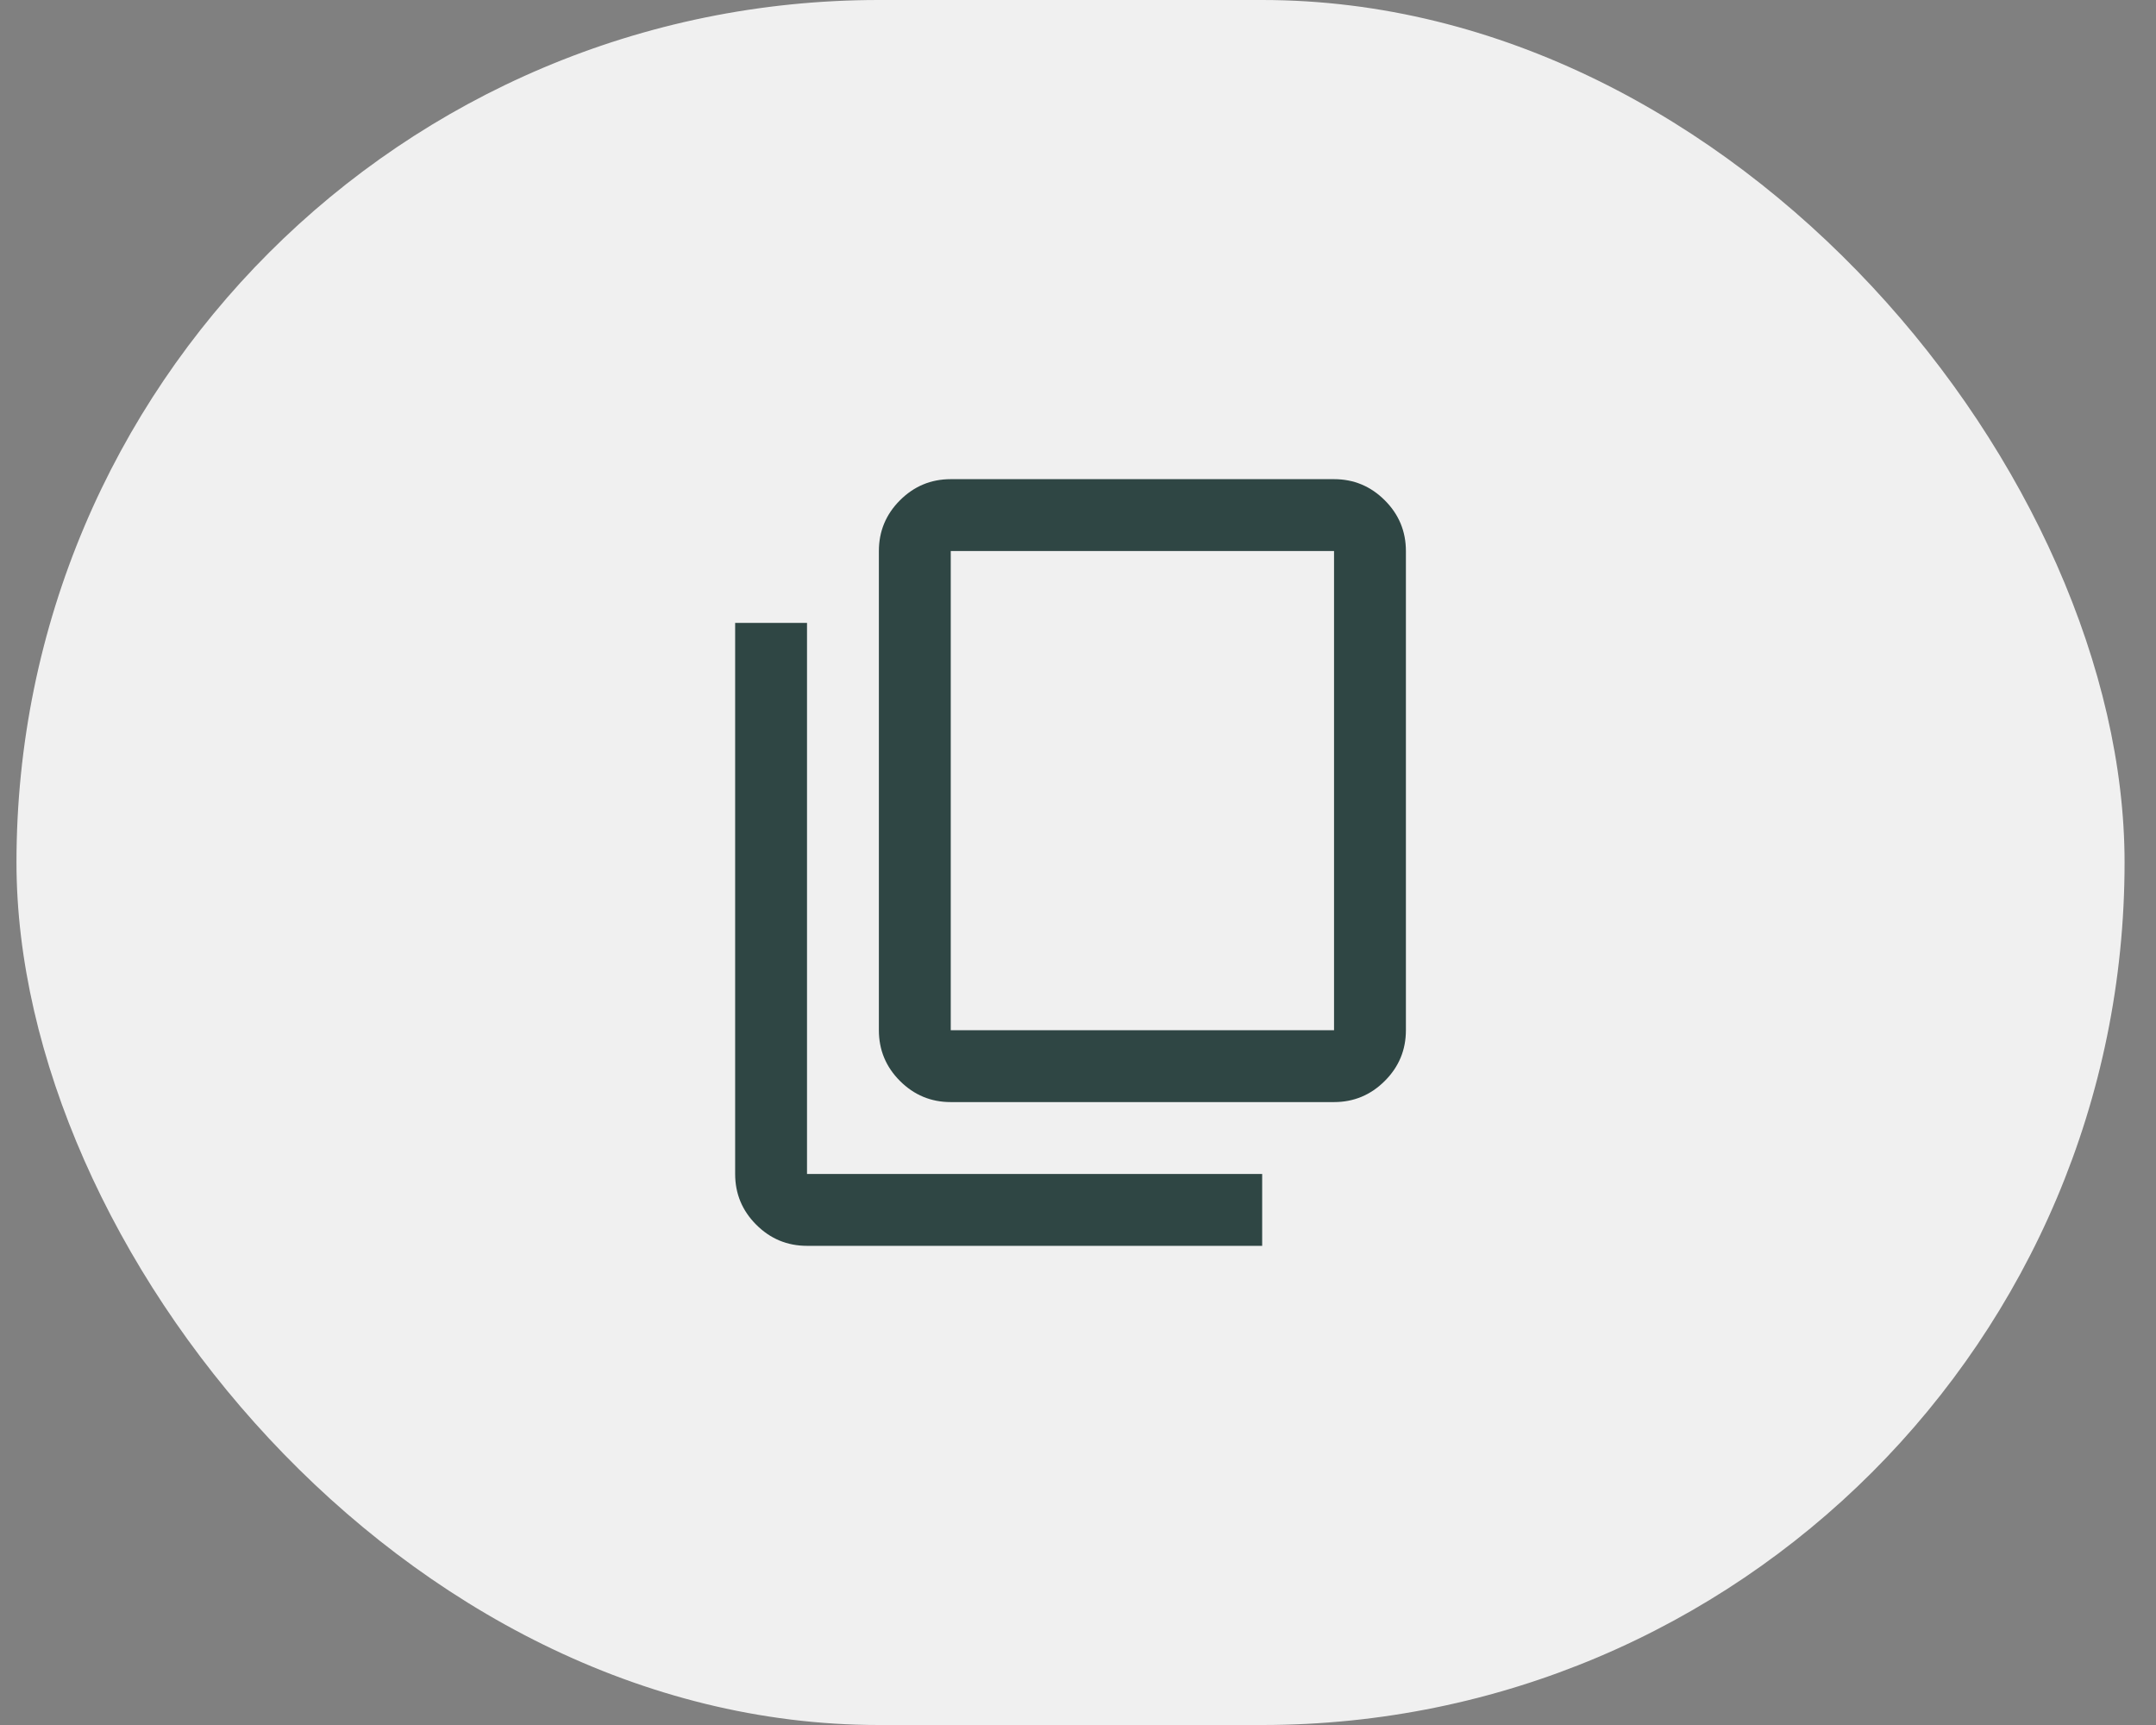
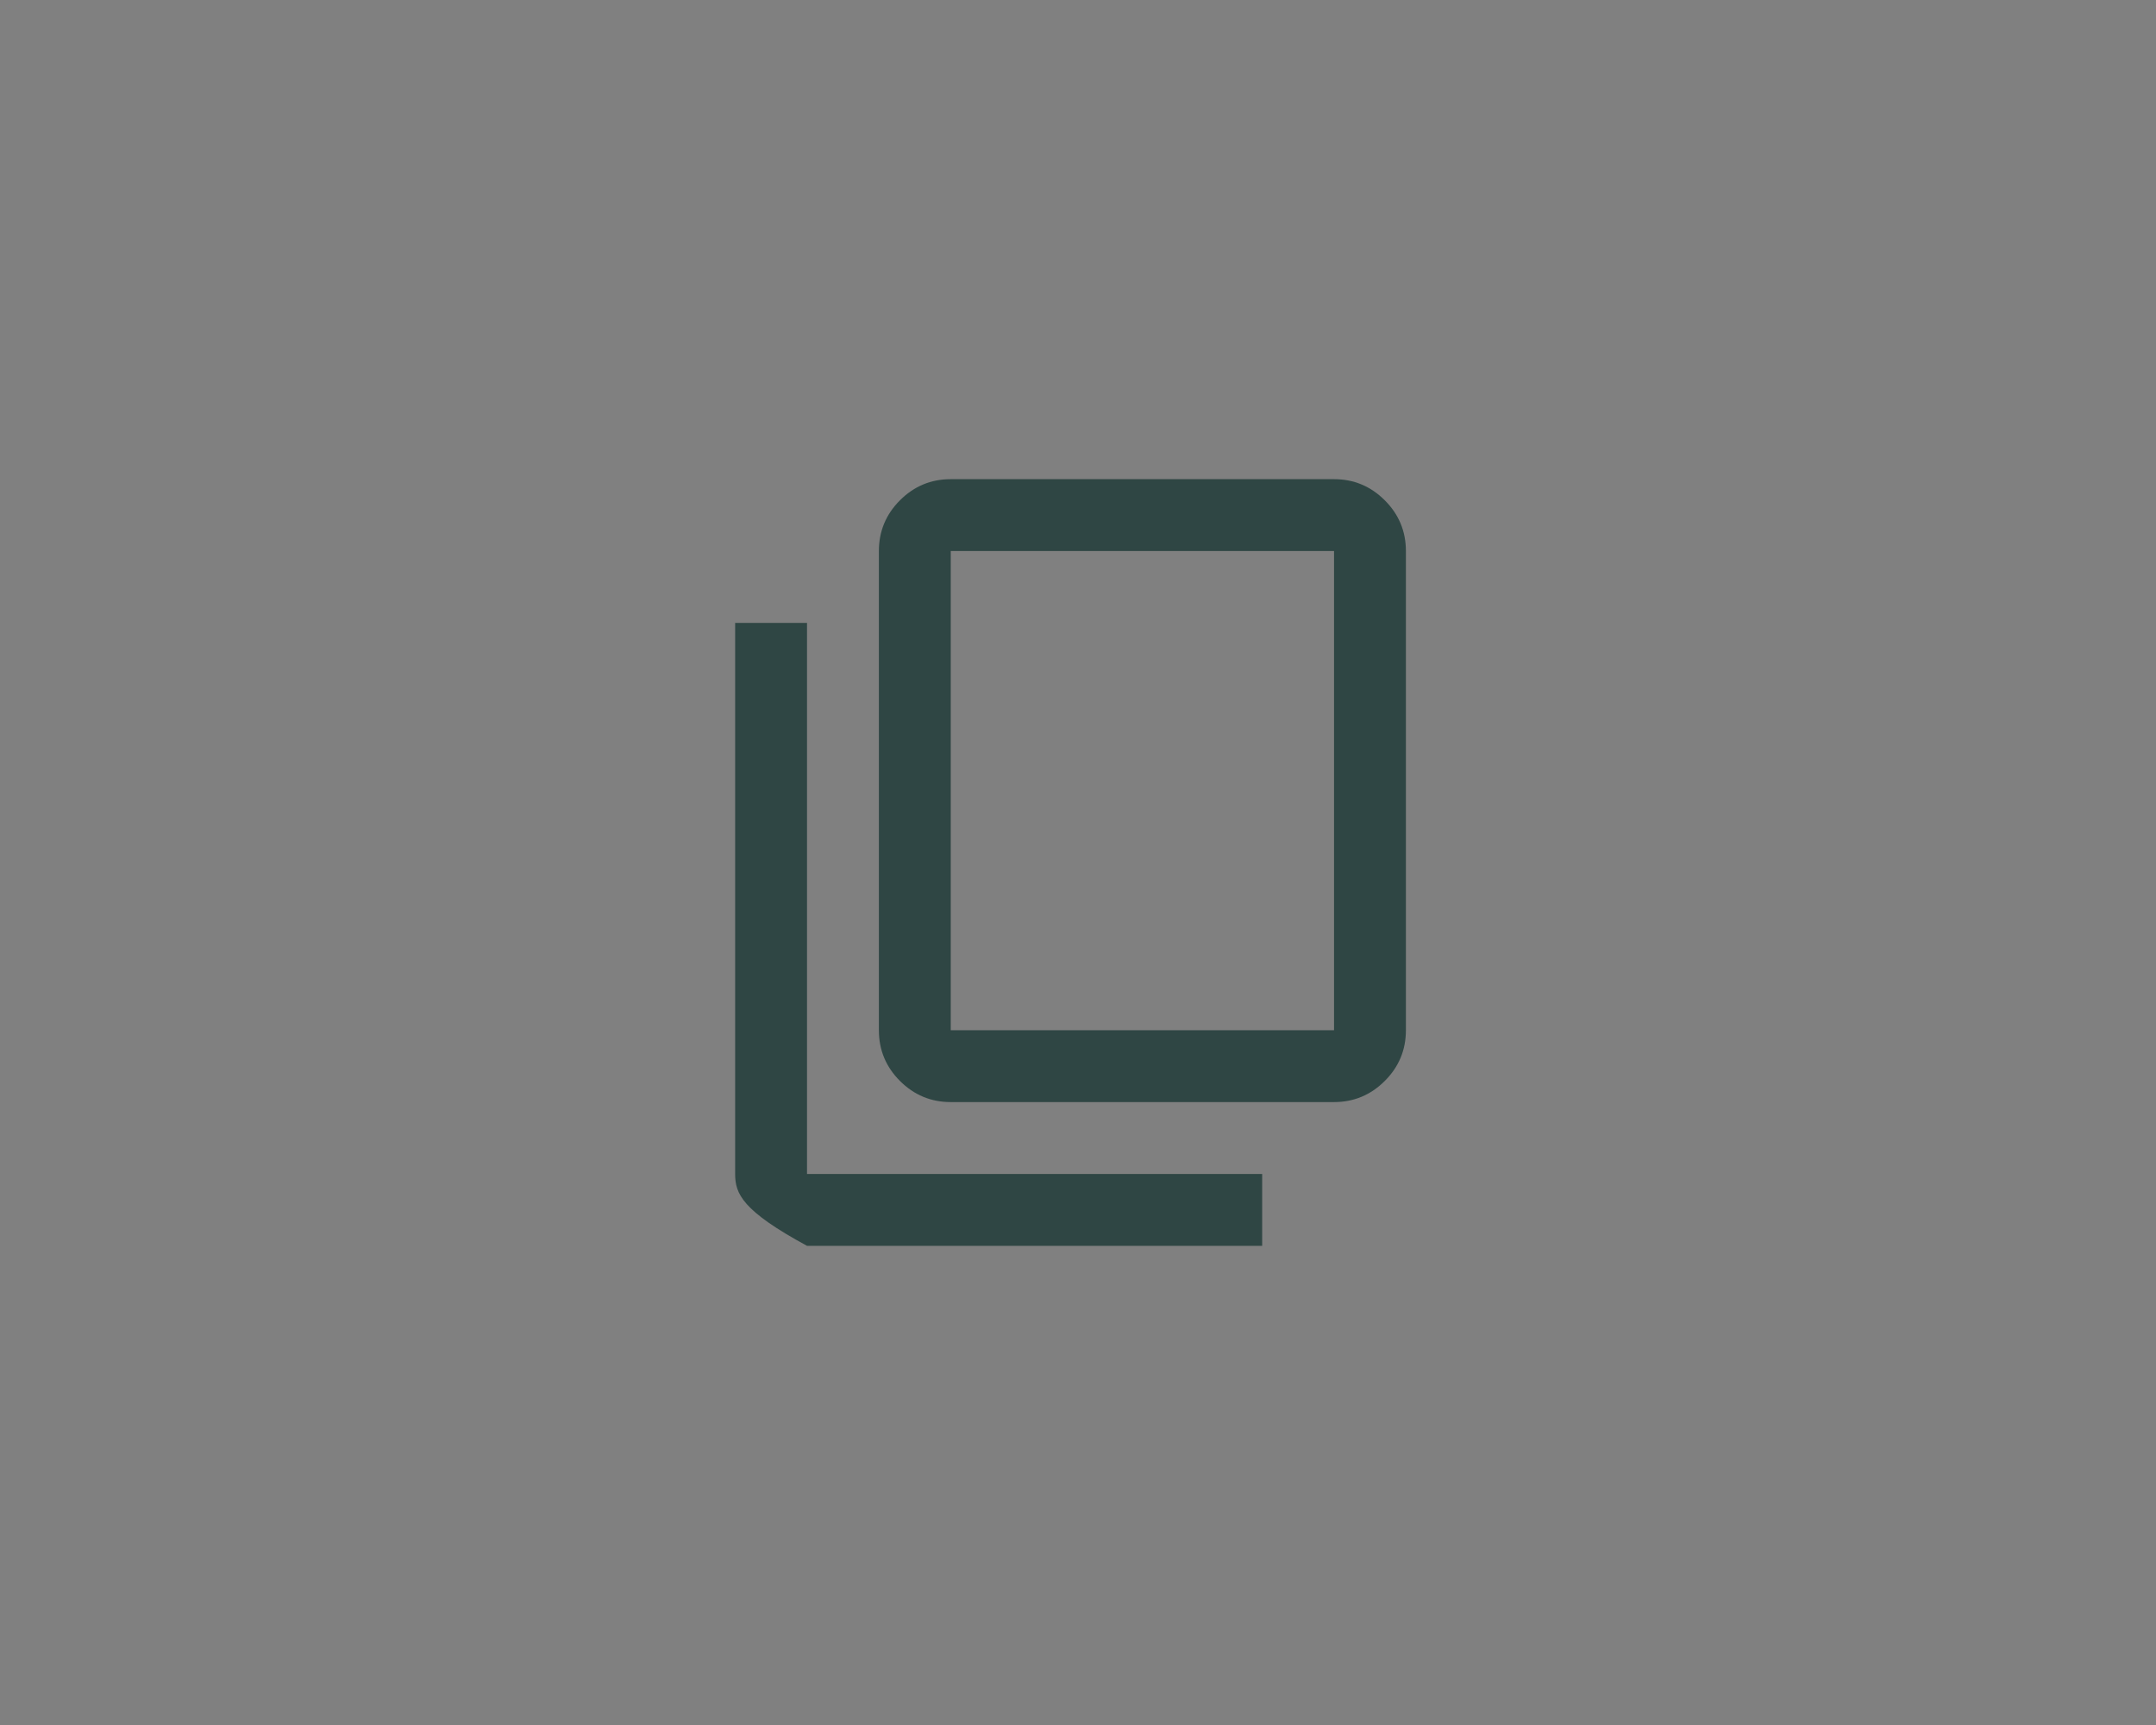
<svg xmlns="http://www.w3.org/2000/svg" width="45" height="36" viewBox="0 0 45 36" fill="none">
  <rect x="0" y="0" width="45" height="36" fill="#808080" stroke="none" />
-   <rect x="0.344" width="44" height="36" rx="18" fill="#F0F0F0" />
  <mask id="mask0_3622_258667" style="mask-type:alpha" maskUnits="userSpaceOnUse" x="12" y="8" width="21" height="20">
    <rect x="12.344" y="8" width="20" height="20" fill="#D9D9D9" />
  </mask>
  <g mask="url(#mask0_3622_258667)">
-     <path d="M16.844 26C16.431 26 16.078 25.853 15.784 25.559C15.491 25.266 15.344 24.913 15.344 24.5V13H16.844V24.5H26.344V26H16.844ZM19.844 23C19.431 23 19.078 22.853 18.784 22.559C18.491 22.266 18.344 21.913 18.344 21.5V11.5C18.344 11.088 18.491 10.734 18.784 10.441C19.078 10.147 19.431 10 19.844 10H27.844C28.256 10 28.609 10.147 28.903 10.441C29.197 10.734 29.344 11.088 29.344 11.5V21.5C29.344 21.913 29.197 22.266 28.903 22.559C28.609 22.853 28.256 23 27.844 23H19.844ZM19.844 21.5H27.844V11.5H19.844V21.5Z" fill="#2F4644" />
+     <path d="M16.844 26C15.491 25.266 15.344 24.913 15.344 24.5V13H16.844V24.5H26.344V26H16.844ZM19.844 23C19.431 23 19.078 22.853 18.784 22.559C18.491 22.266 18.344 21.913 18.344 21.5V11.5C18.344 11.088 18.491 10.734 18.784 10.441C19.078 10.147 19.431 10 19.844 10H27.844C28.256 10 28.609 10.147 28.903 10.441C29.197 10.734 29.344 11.088 29.344 11.5V21.5C29.344 21.913 29.197 22.266 28.903 22.559C28.609 22.853 28.256 23 27.844 23H19.844ZM19.844 21.5H27.844V11.5H19.844V21.5Z" fill="#2F4644" />
  </g>
</svg>